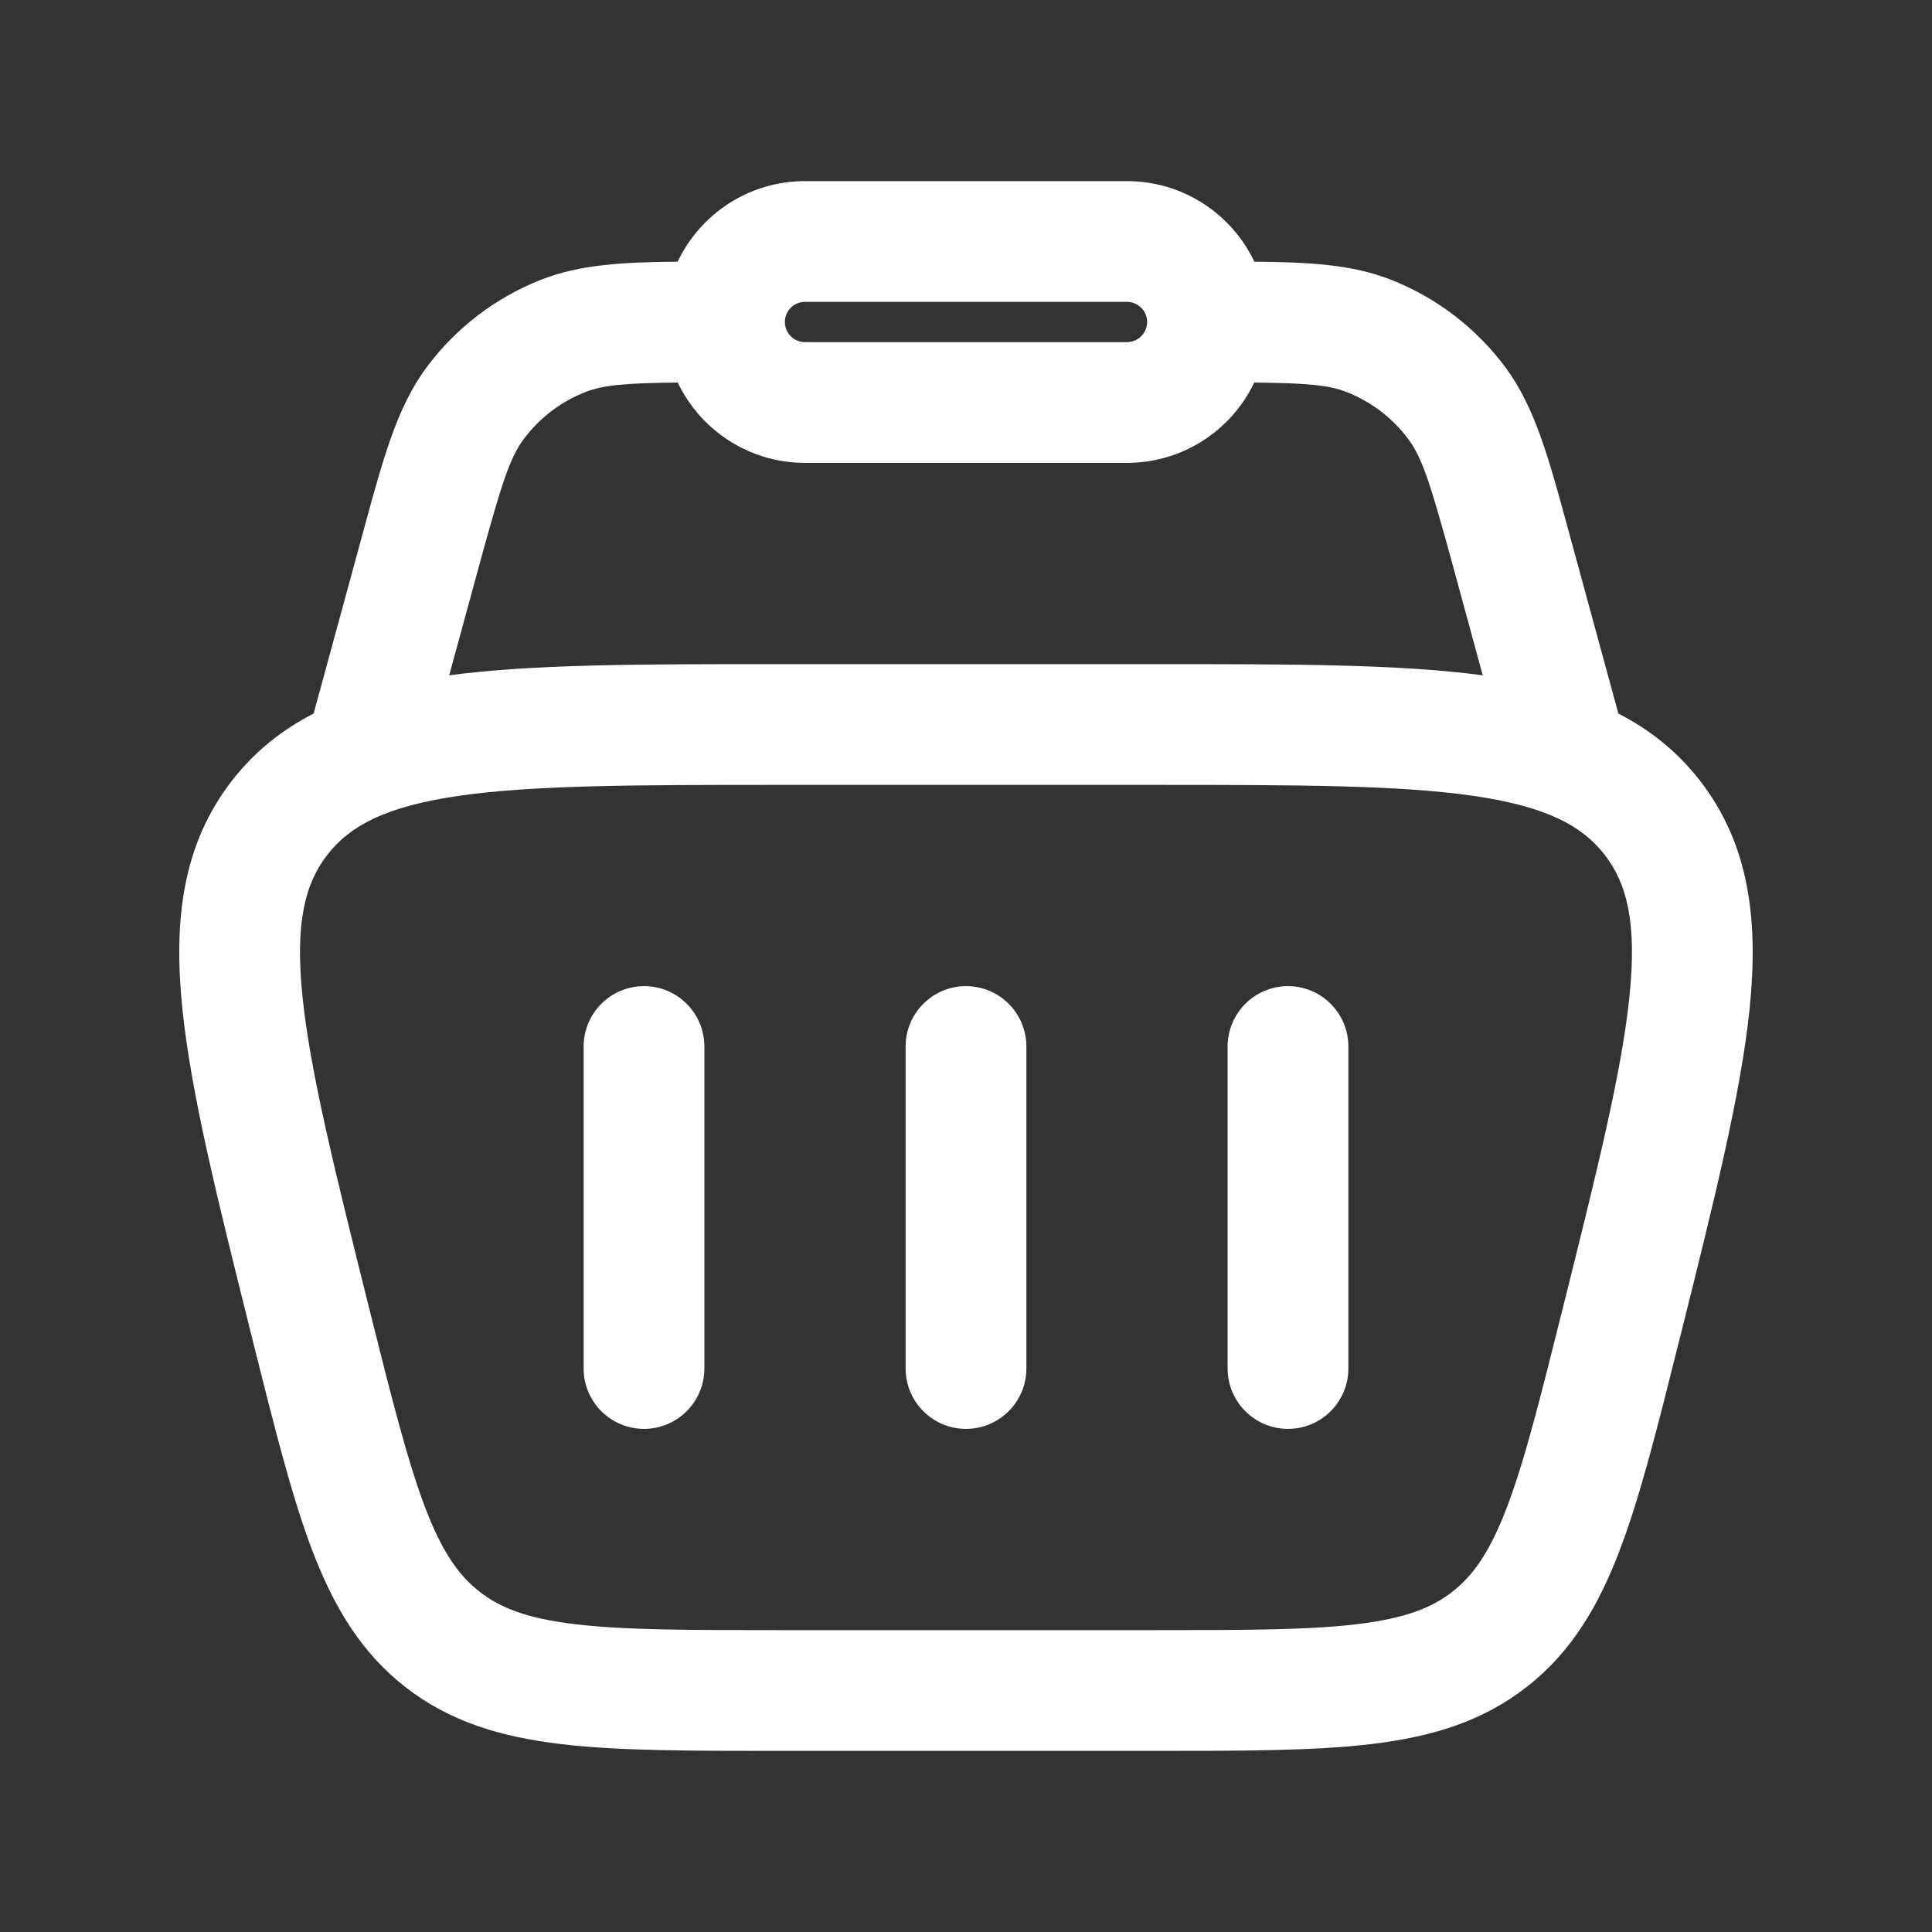
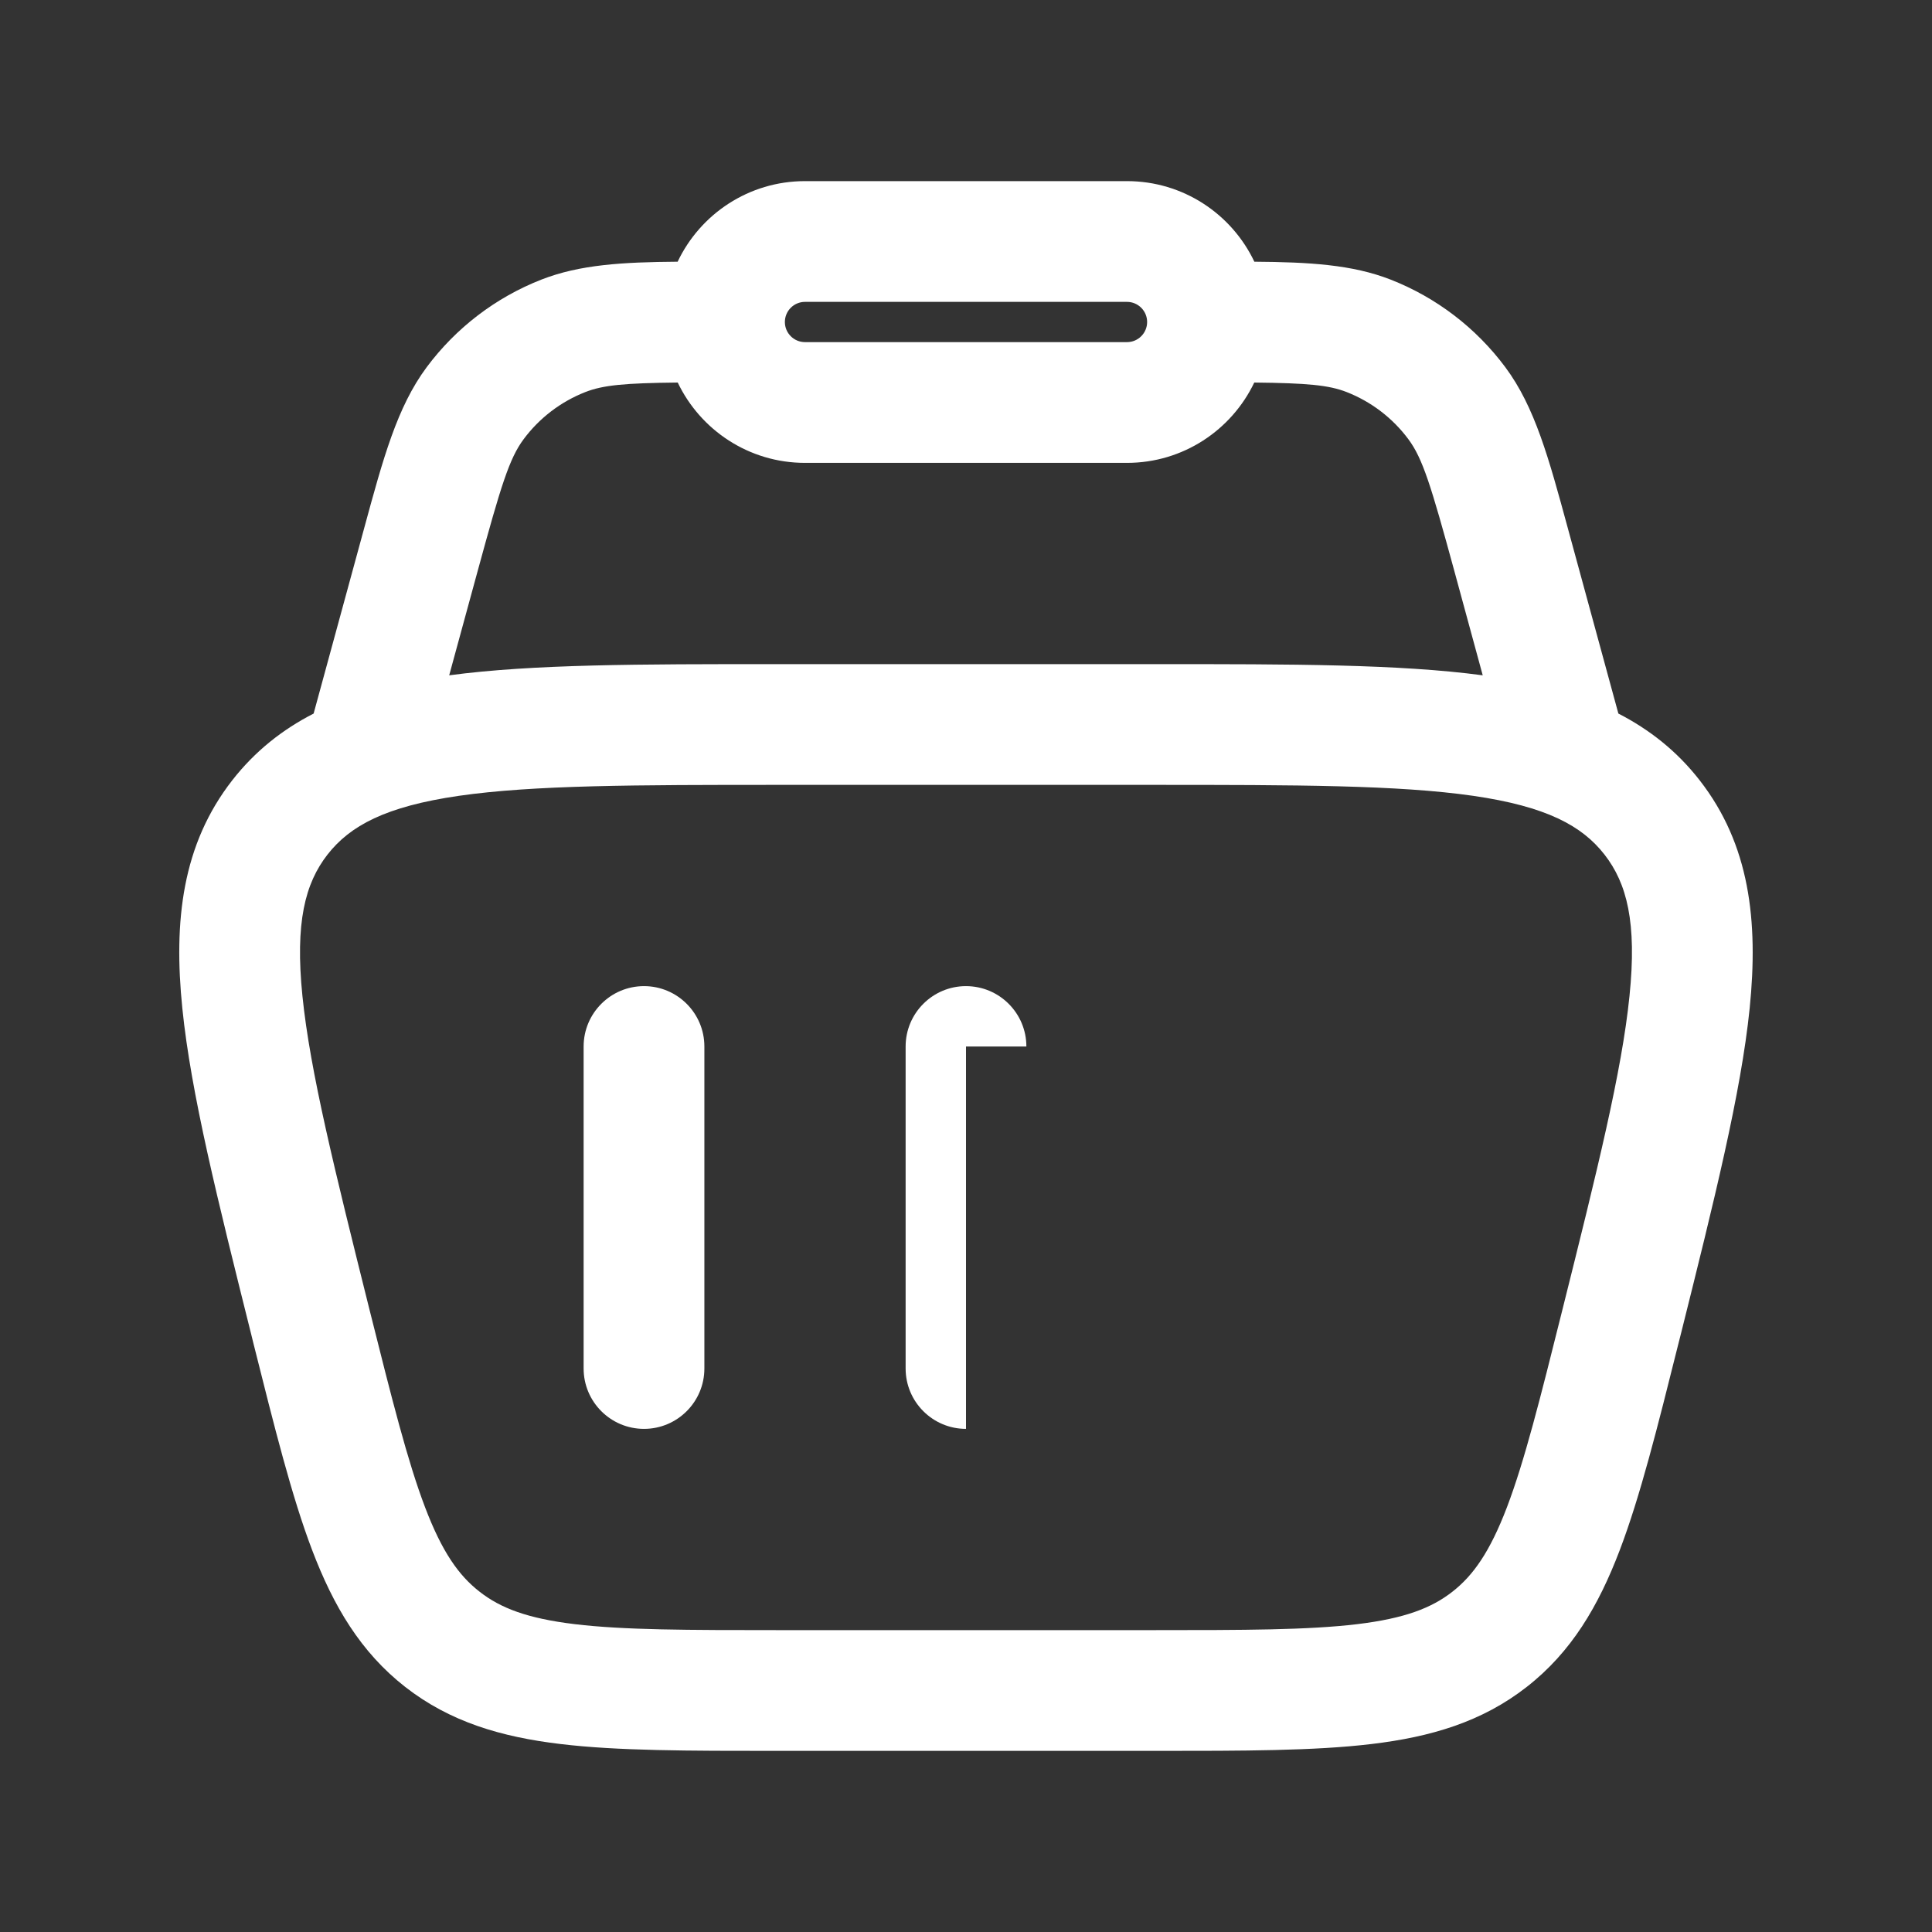
<svg xmlns="http://www.w3.org/2000/svg" width="800px" height="800px" viewBox="0 0 24 24" fill="none">
  <rect x="0" y="0" width="24" height="24" fill="#333333" stroke="none" />
  <path d="M8.75 13C8.75 12.586 8.414 12.25 8 12.25C7.586 12.25 7.25 12.586 7.25 13V17C7.25 17.414 7.586 17.75 8 17.75C8.414 17.75 8.75 17.414 8.75 17V13Z" fill="white" />
-   <path d="M16 12.25C16.414 12.25 16.75 12.586 16.75 13V17C16.75 17.414 16.414 17.75 16 17.75C15.586 17.75 15.25 17.414 15.25 17V13C15.25 12.586 15.586 12.25 16 12.25Z" fill="white" />
-   <path d="M12.75 13C12.75 12.586 12.414 12.25 12 12.25C11.586 12.25 11.25 12.586 11.25 13V17C11.25 17.414 11.586 17.75 12 17.75C12.414 17.75 12.75 17.414 12.75 17V13Z" fill="white" />
+   <path d="M12.75 13C12.75 12.586 12.414 12.25 12 12.25C11.586 12.25 11.25 12.586 11.25 13V17C11.25 17.414 11.586 17.75 12 17.75V13Z" fill="white" />
  <path fill-rule="evenodd" clip-rule="evenodd" d="M17.274 3.473C16.798 3.287 16.265 3.256 15.582 3.251C15.301 2.659 14.698 2.25 14 2.25H10C9.302 2.25 8.699 2.659 8.418 3.251C7.734 3.256 7.202 3.287 6.726 3.473C6.158 3.695 5.664 4.073 5.3 4.562C4.933 5.056 4.761 5.69 4.524 6.561L3.896 8.864C3.508 9.063 3.169 9.33 2.886 9.692C2.264 10.489 2.154 11.438 2.265 12.526C2.372 13.582 2.705 14.912 3.121 16.577L3.147 16.683C3.411 17.735 3.624 18.59 3.878 19.257C4.143 19.953 4.48 20.523 5.034 20.956C5.589 21.389 6.224 21.577 6.963 21.665C7.671 21.75 8.553 21.75 9.638 21.75H14.362C15.447 21.75 16.328 21.75 17.037 21.665C17.776 21.577 18.411 21.389 18.965 20.956C19.52 20.523 19.856 19.953 20.121 19.257C20.375 18.59 20.589 17.735 20.852 16.683L20.879 16.577C21.295 14.912 21.627 13.582 21.735 12.526C21.845 11.438 21.735 10.489 21.113 9.692C20.831 9.33 20.491 9.063 20.104 8.864L19.476 6.561C19.239 5.69 19.067 5.056 18.7 4.562C18.336 4.073 17.842 3.695 17.274 3.473ZM7.272 4.87C7.492 4.784 7.758 4.759 8.419 4.752C8.701 5.342 9.303 5.75 10 5.75H14C14.697 5.75 15.299 5.342 15.581 4.752C16.242 4.759 16.508 4.784 16.728 4.87C17.034 4.99 17.3 5.193 17.496 5.457C17.672 5.694 17.775 6.025 18.066 7.092L18.419 8.389C17.382 8.25 16.042 8.25 14.377 8.25H9.622C7.958 8.25 6.618 8.25 5.58 8.389L5.934 7.092C6.225 6.025 6.328 5.694 6.504 5.457C6.7 5.193 6.966 4.99 7.272 4.87ZM10 3.75C9.862 3.75 9.75 3.862 9.75 4C9.75 4.138 9.862 4.25 10 4.25H14C14.138 4.25 14.25 4.138 14.25 4C14.25 3.862 14.138 3.75 14 3.75H10ZM4.069 10.615C4.348 10.258 4.789 10.018 5.7 9.886C6.63 9.752 7.892 9.75 9.685 9.75H14.315C16.108 9.75 17.369 9.752 18.3 9.886C19.211 10.018 19.652 10.258 19.931 10.615C20.21 10.973 20.336 11.458 20.242 12.374C20.147 13.31 19.843 14.534 19.408 16.273C19.131 17.382 18.938 18.15 18.72 18.723C18.508 19.278 18.301 19.571 18.042 19.773C17.783 19.976 17.448 20.105 16.859 20.176C16.25 20.249 15.458 20.25 14.315 20.25H9.685C8.541 20.25 7.75 20.249 7.141 20.176C6.551 20.105 6.217 19.976 5.958 19.773C5.698 19.571 5.491 19.278 5.28 18.723C5.062 18.15 4.869 17.382 4.591 16.273C4.157 14.534 3.852 13.31 3.757 12.374C3.664 11.458 3.79 10.973 4.069 10.615Z" fill="white" />
</svg>